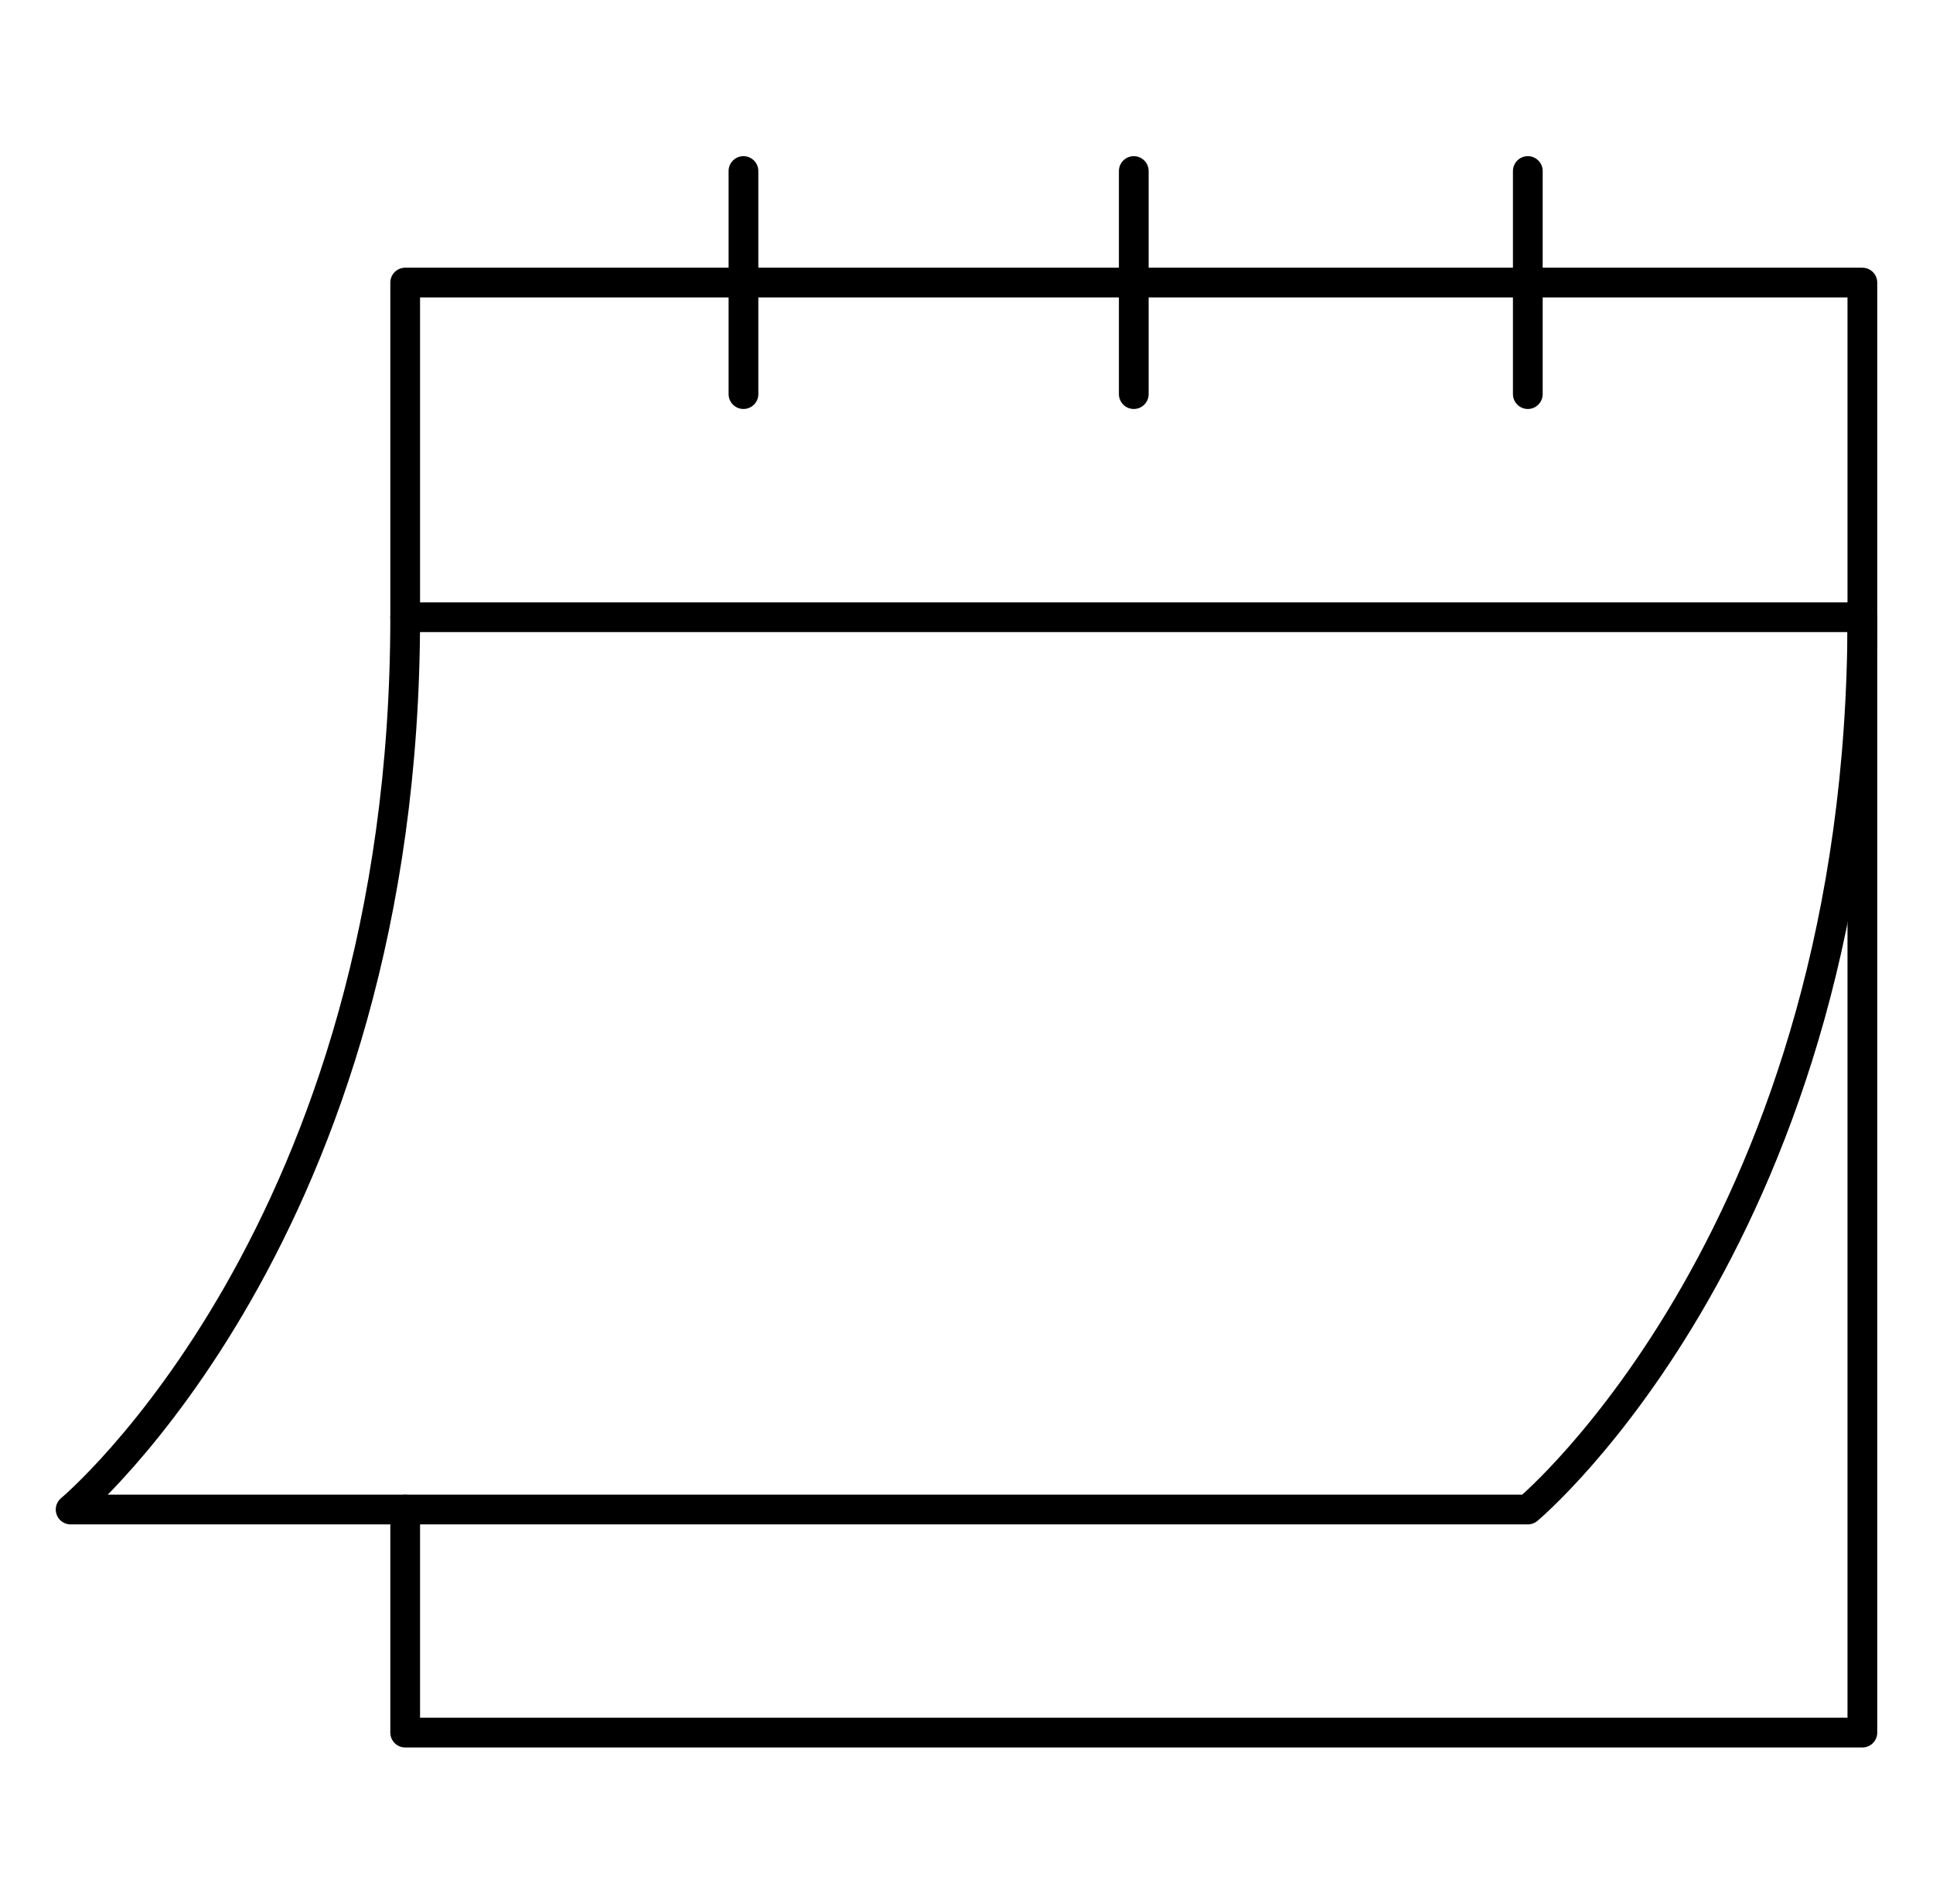
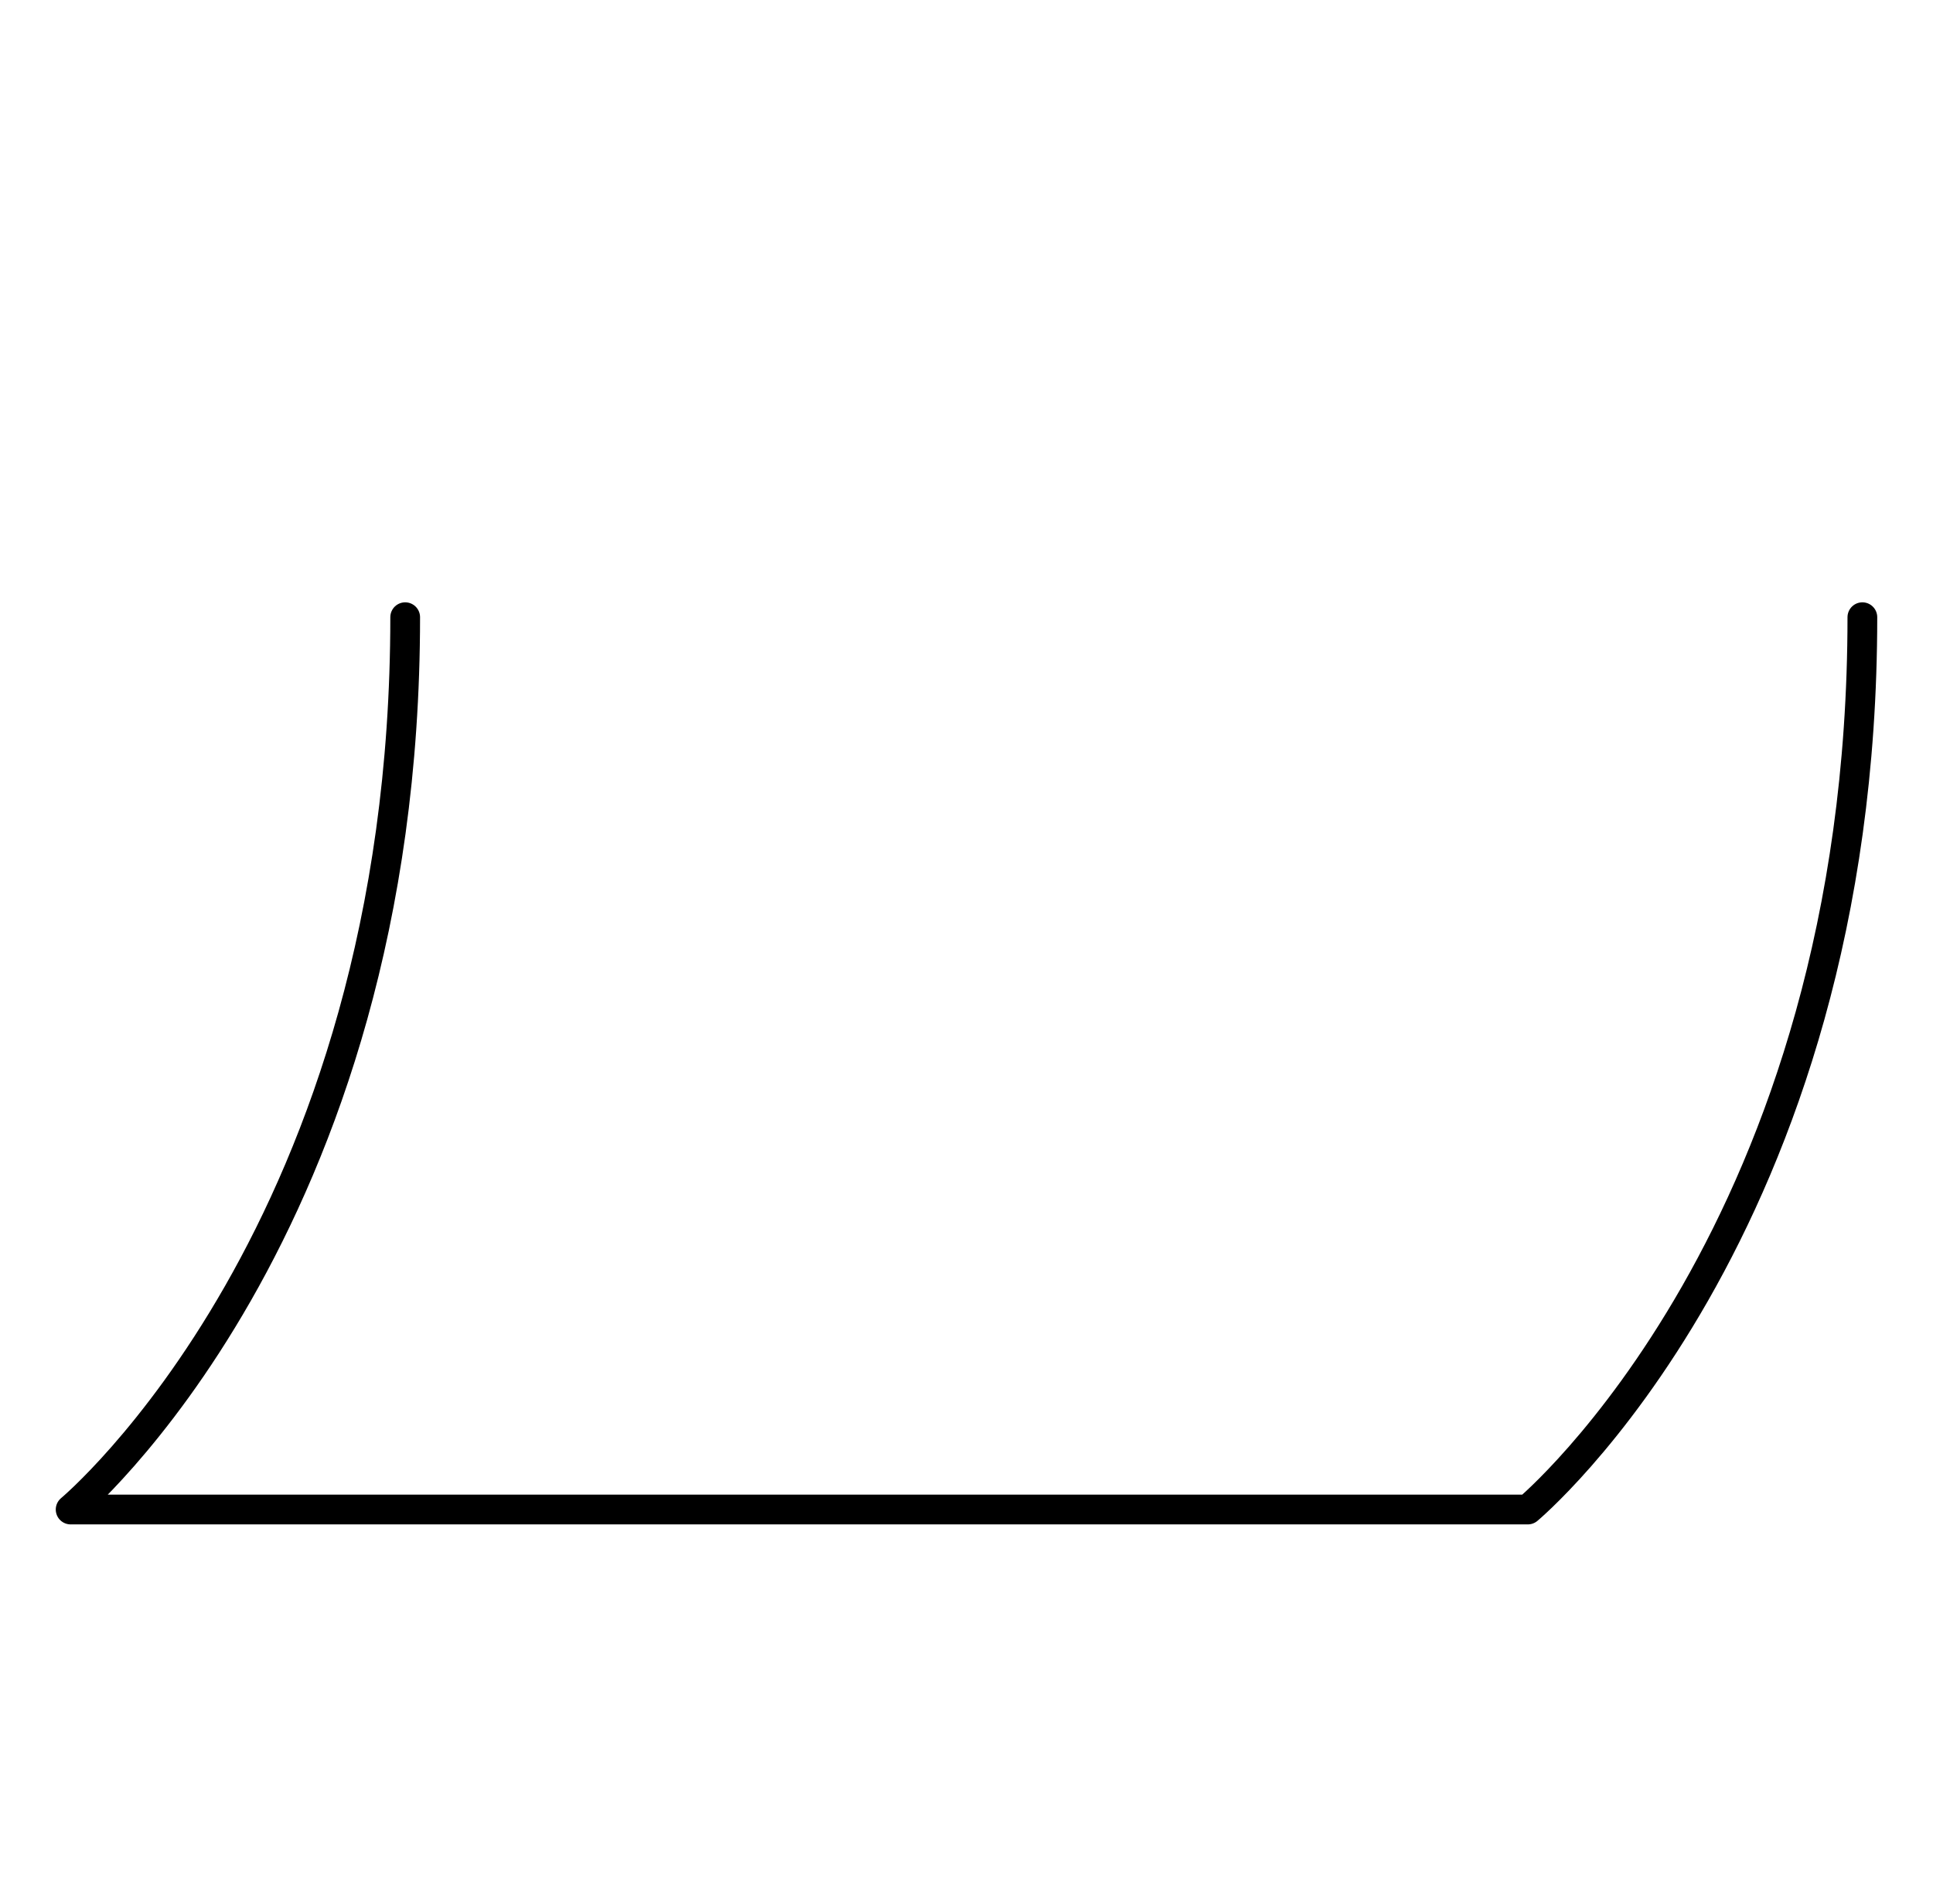
<svg xmlns="http://www.w3.org/2000/svg" fill="none" viewBox="0 0 65 64" height="64" width="65">
-   <path stroke-linejoin="round" stroke-linecap="round" stroke-miterlimit="10" stroke="black" d="M13.625 50.75V58.25H62.625V9.5H13.625V20.75H62.625" />
-   <path stroke-linejoin="round" stroke-linecap="round" stroke-miterlimit="10" stroke="black" d="M25 5.75V13.25" />
-   <path stroke-linejoin="round" stroke-linecap="round" stroke-miterlimit="10" stroke="black" d="M51.375 5.75V13.25" />
-   <path stroke-linejoin="round" stroke-linecap="round" stroke-miterlimit="10" stroke="black" d="M38.125 5.75V13.25" />
  <path stroke-linejoin="round" stroke-linecap="round" stroke-miterlimit="10" stroke="black" d="M13.625 20.75C13.625 41.375 2.375 50.75 2.375 50.75H51.375C51.375 50.75 62.625 41.375 62.625 20.75" />
</svg>